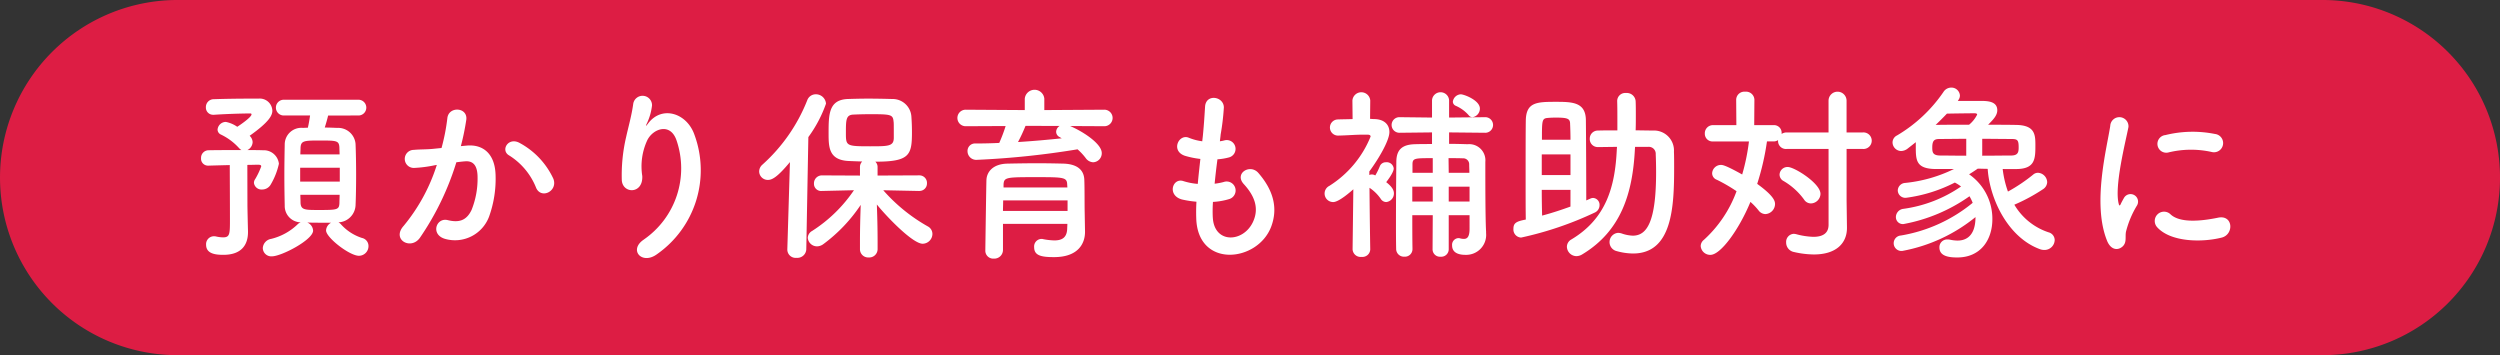
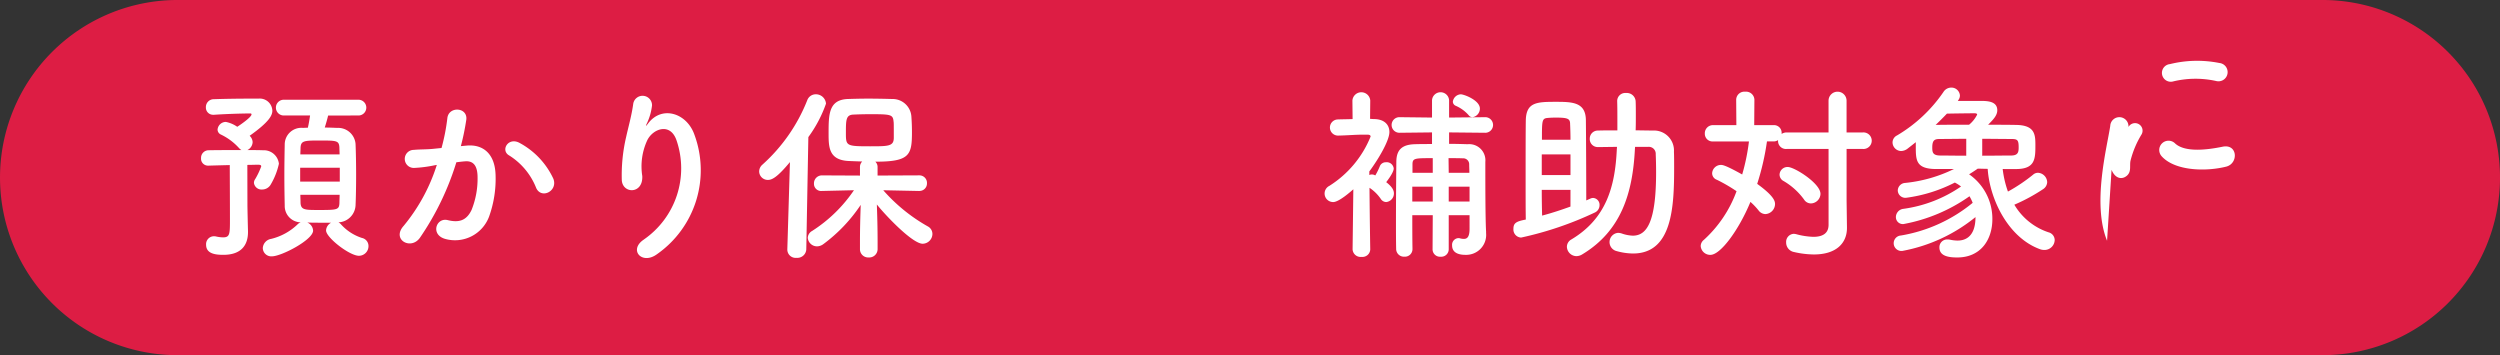
<svg xmlns="http://www.w3.org/2000/svg" id="sec2_subtit_4_pc" width="335.148" height="47.615" viewBox="0 0 335.148 47.615">
  <rect x="0" y="0" width="335.148" height="47.615" fill="#333333" stroke="none" />
  <path id="パス_1755" data-name="パス 1755" d="M327.18,373.97H39.648a23.807,23.807,0,1,1,0-47.615H327.18a23.807,23.807,0,1,1,0,47.615" transform="translate(-15.839 -326.356)" fill="#dd1d44" />
  <path id="パス_1756" data-name="パス 1756" d="M34.9,346.852c0,.4.05,2.693.076,3.574v.126c0,1.637-.806,3.045-3.3,3.045-1.033,0-2.317-.126-2.317-1.36a1.06,1.06,0,0,1,1.033-1.131,1.126,1.126,0,0,1,.277.025,4.769,4.769,0,0,0,.957.126c.93,0,.93-.453.93-2.468,0-2.264-.023-5.864-.023-7.224-1.007.025-1.99.05-2.846.076h-.05a.934.934,0,0,1-.955-1.005,1.016,1.016,0,0,1,1.005-1.058c1.158-.025,2.821-.025,4.405-.025a1.6,1.6,0,0,1-.327-.277,7.761,7.761,0,0,0-2.441-1.813.743.743,0,0,1-.428-.655A1.124,1.124,0,0,1,32,335.778a4,4,0,0,1,1.534.655c.327-.2,1.914-1.284,1.914-1.662a.119.119,0,0,0-.126-.126c-1.31,0-3.423.076-4.884.176h-.1a.963.963,0,0,1-1.007-1.007,1.055,1.055,0,0,1,1.083-1.081c1.41-.05,3.3-.078,4.934-.078h1.056a1.686,1.686,0,0,1,1.838,1.612c0,.6-.353,1.461-3.045,3.373a1.223,1.223,0,0,1,.4.856,1.238,1.238,0,0,1-.705,1.058c.781,0,1.486,0,2.113.025a2.03,2.03,0,0,1,2.115,1.811,9.445,9.445,0,0,1-1.133,2.844,1.324,1.324,0,0,1-1.108.607,1.024,1.024,0,0,1-1.106-.881.887.887,0,0,1,.176-.529,9.926,9.926,0,0,0,.8-1.687c0-.151-.1-.227-.426-.227-.4,0-.907.025-1.435.025ZM45.72,334.922c-.126.529-.3,1.133-.453,1.612.579,0,1.158.025,1.662.048a2.342,2.342,0,0,1,2.466,2.141c.05,1.182.076,2.693.076,4.178s-.025,2.945-.076,4.078a2.4,2.4,0,0,1-2.29,2.264,1.185,1.185,0,0,1,.3.227,6.446,6.446,0,0,0,2.844,1.864,1.1,1.1,0,0,1,.881,1.081,1.294,1.294,0,0,1-1.284,1.31c-1.257,0-4.405-2.441-4.405-3.4a1.24,1.24,0,0,1,.68-1.033h-.932c-.781,0-1.559,0-2.264-.025a1.246,1.246,0,0,1,.779,1.083c0,1.234-4.252,3.448-5.511,3.448a1.134,1.134,0,0,1-1.232-1.108,1.329,1.329,0,0,1,1.131-1.232,7.76,7.76,0,0,0,3.524-1.939,1.138,1.138,0,0,1,.428-.277A2.189,2.189,0,0,1,39.9,347c-.023-1.108-.05-2.544-.05-4.027s.027-3.02.05-4.229a2.23,2.23,0,0,1,2.418-2.166c.2,0,.453-.023.68-.023.126-.5.2-.982.3-1.637H39.831a1.058,1.058,0,1,1,0-2.113h9.891a1.058,1.058,0,1,1,0,2.113Zm1.561,7h-5.31v1.862h5.31Zm-.025-1.786c0-.327-.025-.63-.025-.907-.05-.957-.353-.957-2.72-.957-2.063,0-2.441.05-2.491.982,0,.277-.025.579-.025.881Zm-5.261,5.41c0,.378.025.756.025,1.083.05.932.554.957,2.315.957,2.619,0,2.871,0,2.9-.982,0-.327.025-.68.025-1.058Z" transform="translate(-1.73 -319.435)" fill="#fff" />
  <path id="パス_1757" data-name="パス 1757" d="M50.4,338.179c2.115-.176,3.725,1.058,3.826,3.876a14.989,14.989,0,0,1-.856,5.614,4.878,4.878,0,0,1-5.914,3.02c-1.99-.579-1.184-2.894.353-2.516,1.435.351,2.491.126,3.2-1.36a11.231,11.231,0,0,0,.806-4.355c0-1.536-.529-2.264-1.687-2.164-.378.025-.753.076-1.158.126a37.06,37.06,0,0,1-4.882,10.118c-1.209,1.713-3.826.252-2.191-1.584a24.258,24.258,0,0,0,4.455-8.181l-.3.05a17.031,17.031,0,0,1-2.718.353,1.21,1.21,0,1,1-.076-2.418c.781-.076,1.561-.05,2.466-.126l1.259-.126a26.8,26.8,0,0,0,.781-4c.176-1.635,2.743-1.484,2.541.2a33.153,33.153,0,0,1-.73,3.549Zm9.264,5.664a9.045,9.045,0,0,0-3.6-4.33c-1.234-.68-.126-2.567,1.433-1.66a10.427,10.427,0,0,1,4.481,4.781c.63,1.662-1.635,2.77-2.315,1.209" transform="translate(12.208 -318.665)" fill="#fff" />
  <path id="パス_1758" data-name="パス 1758" d="M58.545,351.731a11.591,11.591,0,0,0,4.38-13.24c-.831-2.516-3.221-1.585-3.952-.023a8.315,8.315,0,0,0-.655,4.756c.126,2.443-2.592,2.418-2.743.6a22.463,22.463,0,0,1,.577-5.813c.279-1.284.756-2.944.957-4.481a1.268,1.268,0,0,1,2.518.227,7.581,7.581,0,0,1-.655,2.34c-.327.68-.076.353.176.025,1.836-2.365,5.11-1.333,6.141,1.511A13.743,13.743,0,0,1,60.306,353.7c-2.038,1.509-3.874-.579-1.761-1.964" transform="translate(27.784 -319.632)" fill="#fff" />
  <path id="パス_1759" data-name="パス 1759" d="M68.459,341.467c-1.71,2.063-2.416,2.39-2.942,2.39a1.156,1.156,0,0,1-1.184-1.133,1.226,1.226,0,0,1,.428-.907,22.877,22.877,0,0,0,6.015-8.632,1.21,1.21,0,0,1,1.133-.806,1.354,1.354,0,0,1,1.383,1.259,17.29,17.29,0,0,1-2.365,4.479l-.277,15.052a1.2,1.2,0,0,1-1.31,1.133,1.112,1.112,0,0,1-1.232-1.083v-.05ZM85.8,345.341l-4.833-.1a22.868,22.868,0,0,0,5.992,4.858,1.139,1.139,0,0,1,.6,1.007,1.329,1.329,0,0,1-1.307,1.307c-1.36,0-4.909-3.723-6.141-5.259.05,1.486.1,3.121.1,5.06v.932a1.122,1.122,0,0,1-1.207,1.106,1.1,1.1,0,0,1-1.158-1.106v-.932c0-1.914.05-3.524.1-5.009a21,21,0,0,1-5.007,5.259,1.457,1.457,0,0,1-.831.3,1.245,1.245,0,0,1-1.259-1.156,1.107,1.107,0,0,1,.579-.907,19.319,19.319,0,0,0,5.612-5.463l-4.277.1h-.027a.957.957,0,0,1-1.056-.98,1.063,1.063,0,0,1,1.083-1.108l5.083.025V342.12a1.024,1.024,0,0,1,.3-.73c-.705-.025-1.385-.048-1.937-.076-2.569-.176-2.569-1.912-2.569-3.75,0-2.567.052-4.43,2.544-4.554.831-.025,1.786-.052,2.743-.052,1.184,0,2.34.027,3.221.052a2.525,2.525,0,0,1,2.592,2.34c.052.73.076,1.435.076,2.164,0,3.045-.353,3.9-4.909,3.9a.957.957,0,0,1,.3.7v1.158l5.589-.025a1.01,1.01,0,0,1,1.033,1.058,1,1,0,0,1-1.007,1.03Zm-3.448-9.287c-.076-.982-.378-1.007-3.221-1.007-.781,0-1.536.025-2.113.05-1.058.025-1.058.68-1.058,2.518,0,1.685.076,1.736,3.221,1.736,2.491,0,3.2,0,3.2-1.156,0-1.763,0-1.914-.025-2.141" transform="translate(37.44 -319.738)" fill="#fff" />
-   <path id="パス_1760" data-name="パス 1760" d="M92.1,336.95c1.534.63,4.254,2.315,4.254,3.624a1.206,1.206,0,0,1-1.158,1.234,1.3,1.3,0,0,1-1.007-.579,7.865,7.865,0,0,0-1.083-1.158,112.54,112.54,0,0,1-13.49,1.41,1.166,1.166,0,0,1-1.259-1.158,1,1,0,0,1,1.083-1.033c1.033,0,2.113-.025,3.171-.076a20.4,20.4,0,0,0,.856-2.264l-5.312.025a1.108,1.108,0,1,1,0-2.214l7.878.05v-1.536a1.316,1.316,0,0,1,2.619,0v1.536l8-.05a1.108,1.108,0,1,1,0,2.214ZM94.109,351.1v.05c0,1.486-.854,3.373-4.153,3.373-1.71,0-2.667-.2-2.667-1.333a1.013,1.013,0,0,1,.982-1.108.63.63,0,0,1,.2.025,8.444,8.444,0,0,0,1.534.176c.957,0,1.662-.327,1.713-1.536,0-.2.025-.428.025-.678H83.11v3.522a1.164,1.164,0,0,1-1.234,1.133,1.058,1.058,0,0,1-1.131-1.106c0-.252.126-9.037.149-9.465.052-.98.781-2.113,2.8-2.164,1.182-.025,2.667-.05,4.128-.05,1.207,0,2.39.025,3.423.05,2.015.076,2.718,1.007,2.768,2.139.05,1.158.025,3.347.05,4.355Zm-2.34-4.178H83.135c0,.455-.025.932-.025,1.41h8.659Zm-.05-2.113c-.025-.982-.428-1.007-4.078-1.007-4.1,0-4.405,0-4.455,1.007v.378h8.558Zm-5.589-7.878a21.854,21.854,0,0,1-1.005,2.164c2.013-.124,3.977-.3,5.864-.5a2.214,2.214,0,0,1-.252-.151.809.809,0,0,1-.5-.705.963.963,0,0,1,.478-.806Z" transform="translate(51.348 -320.054)" fill="#fff" />
-   <path id="パス_1761" data-name="パス 1761" d="M96.119,348.593c.151,3.6,4.078,3.448,5.385.655.881-1.887.176-3.549-1.232-5.085-1.31-1.433.856-2.768,1.962-1.484,1.964,2.264,2.67,4.655,1.713,7.2-1.813,4.783-9.841,5.614-10.044-1.108-.023-.7-.023-1.459.027-2.239a13.668,13.668,0,0,1-1.939-.3c-2.038-.554-1.259-2.944.176-2.468a8.7,8.7,0,0,0,1.939.378c.1-1.106.225-2.214.35-3.347a11.675,11.675,0,0,1-2.088-.426c-1.914-.655-.806-2.972.529-2.418a7.1,7.1,0,0,0,1.811.478c.025-.3.076-.63.1-.932.151-1.585.2-2.541.277-3.725.126-1.761,2.518-1.358,2.518.126a31.68,31.68,0,0,1-.43,3.624c-.023.3-.073.6-.1.907a4.614,4.614,0,0,0,.627-.126,1.182,1.182,0,1,1,.579,2.292,7.937,7.937,0,0,1-1.534.25c-.151,1.133-.277,2.216-.378,3.272a8.485,8.485,0,0,0,1.207-.227,1.2,1.2,0,1,1,.806,2.267,9.048,9.048,0,0,1-2.239.4,18.613,18.613,0,0,0-.025,2.038" transform="translate(66.466 -319.489)" fill="#fff" />
  <path id="パス_1762" data-name="パス 1762" d="M106.571,353.328a1.047,1.047,0,0,1-1.158,1.007,1.078,1.078,0,0,1-1.209-1.007V353.3l.1-8.029c-.252.227-1.912,1.713-2.693,1.713a1.144,1.144,0,0,1-.529-2.166,14.012,14.012,0,0,0,5.538-6.619c0-.252-.329-.252-.478-.252h-.4c-1.284,0-2.09.1-3.5.126h-.025a1.083,1.083,0,0,1-.025-2.164c.68-.025,1.358-.025,2.013-.05l-.025-2.493a1.2,1.2,0,0,1,2.392,0l-.025,2.468c.2,0,.376.025.577.025,1.335.025,2.015.755,2.015,1.738,0,1.182-1.534,3.723-2.693,5.284v.478a.889.889,0,0,1,.353-.076,1.07,1.07,0,0,1,.277.05,1.05,1.05,0,0,0,.176.076,8.981,8.981,0,0,0,.627-1.284.861.861,0,0,1,.806-.478.94.94,0,0,1,1.033.831c0,.554-.856,1.637-1.007,1.838.806.63,1.033,1.081,1.033,1.509a1.155,1.155,0,0,1-1.033,1.158.881.881,0,0,1-.73-.428,5.626,5.626,0,0,0-1.511-1.484c.027,3.75.1,8.229.1,8.229Zm13.314-4.579h-2.793v4.579a1,1,0,0,1-1.083.982.992.992,0,0,1-1.083-.982l.025-4.579h-2.743c0,1.509,0,3.045.025,4.5v.025a1.017,1.017,0,0,1-1.083,1.033,1.042,1.042,0,0,1-1.106-1.058c-.025-1.156-.025-2.34-.025-3.574,0-2.718.025-5.561.05-8.13.025-1.534.728-2.264,2.466-2.315.73-.025,1.511-.025,2.317-.025v-1.559l-4.279.048h-.027a1.046,1.046,0,1,1,0-2.088h.027l4.279.05v-2.315a1.147,1.147,0,0,1,2.29,0v2.315l4.758-.05h.025a1.046,1.046,0,1,1,0,2.088H121.9l-4.758-.048v1.534c.829,0,1.66.025,2.491.05A2.168,2.168,0,0,1,122,341.6v1.461c0,5.992.078,7.526.1,7.853v.227a2.672,2.672,0,0,1-2.745,2.919c-.428,0-1.811-.025-1.811-1.259a.893.893,0,0,1,.829-.982.641.641,0,0,1,.227.027,1.917,1.917,0,0,0,.529.076c.428,0,.756-.252.756-1.36Zm-4.934-3.828h-2.743v1.99h2.743Zm0-3.824c-2.441,0-2.718,0-2.718.854v1.108h2.718Zm4.909,1.962c0-.4-.025-.781-.025-1.108a.8.8,0,0,0-.856-.831c-.627-.023-1.282-.023-1.912-.023l.025,1.962Zm.025,1.862h-2.793v1.99h2.793Zm-.126-9.589a4.9,4.9,0,0,0-1.738-1.259.612.612,0,0,1-.376-.552,1.13,1.13,0,0,1,1.058-.982c.451,0,2.567.806,2.567,1.912a1.175,1.175,0,0,1-.982,1.159.656.656,0,0,1-.529-.277" transform="translate(77.123 -319.896)" fill="#fff" />
  <path id="パス_1763" data-name="パス 1763" d="M122.807,346.466a.864.864,0,0,1,.4-.1.921.921,0,0,1,.854.957,1.079,1.079,0,0,1-.6.982,45.721,45.721,0,0,1-9.916,3.373,1.08,1.08,0,0,1-1.03-1.158c0-.781.35-1.007,1.66-1.257-.025-1.108-.025-3.2-.025-5.413,0-3.045,0-6.393.025-7.878.05-2.416,1.435-2.491,3.977-2.491,2.264,0,4.078.025,4.078,2.516.025,2.038.05,7.828.05,10.7Zm-2.642-5.939h-3.851V343.3h3.851Zm0,4.758h-3.851c0,1.358.023,2.567.048,3.448,1.335-.353,2.619-.781,3.8-1.209Zm0-6.722c0-.854-.027-1.585-.05-2.088,0-.73-.279-.881-1.939-.881-.428,0-.856.025-1.108.05-.73.076-.73.378-.73,2.919Zm8.657.957-.025.378c-.3,5.74-1.786,10.873-7.073,14.044a1.528,1.528,0,0,1-.756.227,1.3,1.3,0,0,1-1.284-1.259,1.13,1.13,0,0,1,.6-.98c4.682-2.793,5.866-7.1,6.092-12.082l.025-.327c-.881,0-1.738.025-2.544.025h-.025a1.063,1.063,0,0,1-1.081-1.108,1.075,1.075,0,0,1,1.081-1.106c.831-.025,1.738-.025,2.619-.025v-1.184c0-.957,0-1.914-.025-2.72v-.048a1.078,1.078,0,0,1,1.182-1.058A1.189,1.189,0,0,1,128.9,333.4c.025.579.025,1.234.025,1.889s0,1.335-.025,2.015c.806,0,1.587.025,2.367.025a2.677,2.677,0,0,1,2.768,2.844c.025.6.025,1.358.025,2.164,0,5.236-.252,11.478-5.513,11.478a8.536,8.536,0,0,1-2.29-.35,1.242,1.242,0,0,1,.277-2.418,1.725,1.725,0,0,1,.478.076,5,5,0,0,0,1.509.3c1.914,0,3.121-1.914,3.121-8.483,0-.957-.023-1.811-.05-2.441a.928.928,0,0,0-1.005-.982Z" transform="translate(90.373 -319.83)" fill="#fff" />
  <path id="パス_1764" data-name="パス 1764" d="M141.617,339.889h-5.589a1.059,1.059,0,0,1-1.182-1.083v-.1a1.052,1.052,0,0,1-.579.176h-.907a34.027,34.027,0,0,1-1.31,5.689c2.292,1.66,2.392,2.34,2.392,2.718a1.368,1.368,0,0,1-1.284,1.333,1.175,1.175,0,0,1-.932-.5,8.828,8.828,0,0,0-1.081-1.133c-1.536,3.725-4,7.1-5.362,7.1a1.278,1.278,0,0,1-1.307-1.184,1.084,1.084,0,0,1,.428-.829,16.4,16.4,0,0,0,4.378-6.521,21.379,21.379,0,0,0-2.642-1.534.935.935,0,0,1-.63-.882,1.187,1.187,0,0,1,1.184-1.108c.2,0,.6.025,2.844,1.284a27.674,27.674,0,0,0,.907-4.43h-4.808a1.03,1.03,0,0,1-1.108-1.058,1.089,1.089,0,0,1,1.108-1.131h3.121l-.025-3.425a1.1,1.1,0,0,1,1.209-1.056,1.122,1.122,0,0,1,1.234,1.056l-.025,3.425h2.617a1.022,1.022,0,0,1,1.058,1.081v.1a1.226,1.226,0,0,1,.7-.2h5.589v-4.254a1.208,1.208,0,0,1,2.416,0v4.254H146.2a1.111,1.111,0,1,1,0,2.214h-2.166v6.921l.05,3.624v.05c0,1.987-1.383,3.549-4.428,3.549a12.162,12.162,0,0,1-2.667-.327,1.29,1.29,0,0,1-1.058-1.284,1.079,1.079,0,0,1,1.03-1.156,1.734,1.734,0,0,1,.327.05,9.792,9.792,0,0,0,2.29.353c1.335,0,2.04-.529,2.04-1.612Zm-3.272,6.8a9.011,9.011,0,0,0-2.743-2.491.982.982,0,0,1-.554-.881,1.068,1.068,0,0,1,1.108-1.007c.879,0,4.378,2.191,4.378,3.6a1.322,1.322,0,0,1-1.282,1.284,1.1,1.1,0,0,1-.907-.5" transform="translate(103.518 -319.922)" fill="#fff" />
  <path id="パス_1765" data-name="パス 1765" d="M151.5,342.872a13.538,13.538,0,0,0,.705,3.022,22.572,22.572,0,0,0,3.373-2.267.976.976,0,0,1,.655-.252,1.309,1.309,0,0,1,1.232,1.259,1.179,1.179,0,0,1-.577.955,24.016,24.016,0,0,1-3.826,2.065,8.377,8.377,0,0,0,4.579,3.7,1.089,1.089,0,0,1,.831,1.033,1.37,1.37,0,0,1-1.383,1.335,1.7,1.7,0,0,1-.579-.1c-4.254-1.536-6.747-6.672-7.022-10.775-.453,0-.881-.025-1.335-.025-.4.277-.781.529-1.158.756a7.256,7.256,0,0,1,3.121,6.017c0,2.718-1.534,5.133-4.705,5.133-1.083,0-2.392-.151-2.392-1.333a1.037,1.037,0,0,1,1.058-1.083,1.551,1.551,0,0,1,.327.025,5.023,5.023,0,0,0,1.033.126c.7,0,2.416-.2,2.416-3.148a21.8,21.8,0,0,1-9.79,4.533,1.038,1.038,0,1,1-.2-2.065,20.485,20.485,0,0,0,9.614-4.38,5.7,5.7,0,0,0-.428-.881,22.313,22.313,0,0,1-8.833,3.725.928.928,0,0,1-1.033-.932,1.123,1.123,0,0,1,1.005-1.106,17.862,17.862,0,0,0,7.729-2.995,5.391,5.391,0,0,0-.831-.529,20.011,20.011,0,0,1-6.518,2.04,1.013,1.013,0,0,1-1.133-.982,1.047,1.047,0,0,1,.98-1.007,19.088,19.088,0,0,0,6.546-1.864h-2.416c-2.695-.025-2.695-1.182-2.695-3.07v-.529q-.567.453-1.058.831a1.473,1.473,0,0,1-.9.353,1.171,1.171,0,0,1-1.158-1.158,1.057,1.057,0,0,1,.6-.93,19.584,19.584,0,0,0,6.216-5.815,1.246,1.246,0,0,1,1.058-.6,1.138,1.138,0,0,1,1.158,1.058,1.008,1.008,0,0,1-.2.6l-.076.128h2.97c.907,0,2.315,0,2.315,1.257,0,.705-.577,1.284-1.232,1.939,1.333,0,2.642,0,3.8.025,2.441.05,2.541,1.257,2.541,2.667,0,1.838,0,3.221-2.541,3.247Zm-4.884-4.053c-1.207,0-2.416.025-3.5.025-.7,0-1.056.1-1.056,1.133,0,.63.048,1.083,1.081,1.083,1.007,0,2.216.025,3.473.025Zm1.461-3.247c0-.126-.151-.176-.378-.176-.3,0-2.541.025-3.675.05q-.718.756-1.511,1.511c1.385-.025,2.921-.025,4.481-.025a4.1,4.1,0,0,0,1.083-1.36m.68,5.513c1.385,0,2.743-.025,3.876-.025.957,0,1.007-.5,1.007-1.108,0-1.007-.176-1.108-1.033-1.108-1.184,0-2.516-.025-3.851-.025Z" transform="translate(116.979 -320.212)" fill="#fff" />
-   <path id="パス_1766" data-name="パス 1766" d="M150.9,350.419c-2.013-4.959-.025-12.409.428-15.4a1.223,1.223,0,1,1,2.441.151c-.4,2.038-1.912,7.954-1.307,10.294.073.327.176.252.277.025.048-.126.325-.63.426-.806a1.009,1.009,0,0,1,1.763.982,12.692,12.692,0,0,0-1.486,3.524c-.151.68.151,1.461-.479,2.015s-1.559.453-2.063-.781m6.745-1.788a1.245,1.245,0,0,1,1.786-1.736c1.36,1.232,4.38.831,6.344.428,2.04-.428,2.166,2.239.5,2.667-2.695.68-6.821.6-8.634-1.36m1.436-10.042a1.185,1.185,0,1,1-.353-2.34,15.183,15.183,0,0,1,6.619-.151,1.231,1.231,0,1,1-.428,2.416,12.74,12.74,0,0,0-5.838.076" transform="translate(131.571 -318.144)" fill="#fff" />
+   <path id="パス_1766" data-name="パス 1766" d="M150.9,350.419c-2.013-4.959-.025-12.409.428-15.4a1.223,1.223,0,1,1,2.441.151a1.009,1.009,0,0,1,1.763.982,12.692,12.692,0,0,0-1.486,3.524c-.151.68.151,1.461-.479,2.015s-1.559.453-2.063-.781m6.745-1.788a1.245,1.245,0,0,1,1.786-1.736c1.36,1.232,4.38.831,6.344.428,2.04-.428,2.166,2.239.5,2.667-2.695.68-6.821.6-8.634-1.36m1.436-10.042a1.185,1.185,0,1,1-.353-2.34,15.183,15.183,0,0,1,6.619-.151,1.231,1.231,0,1,1-.428,2.416,12.74,12.74,0,0,0-5.838.076" transform="translate(131.571 -318.144)" fill="#fff" />
</svg>